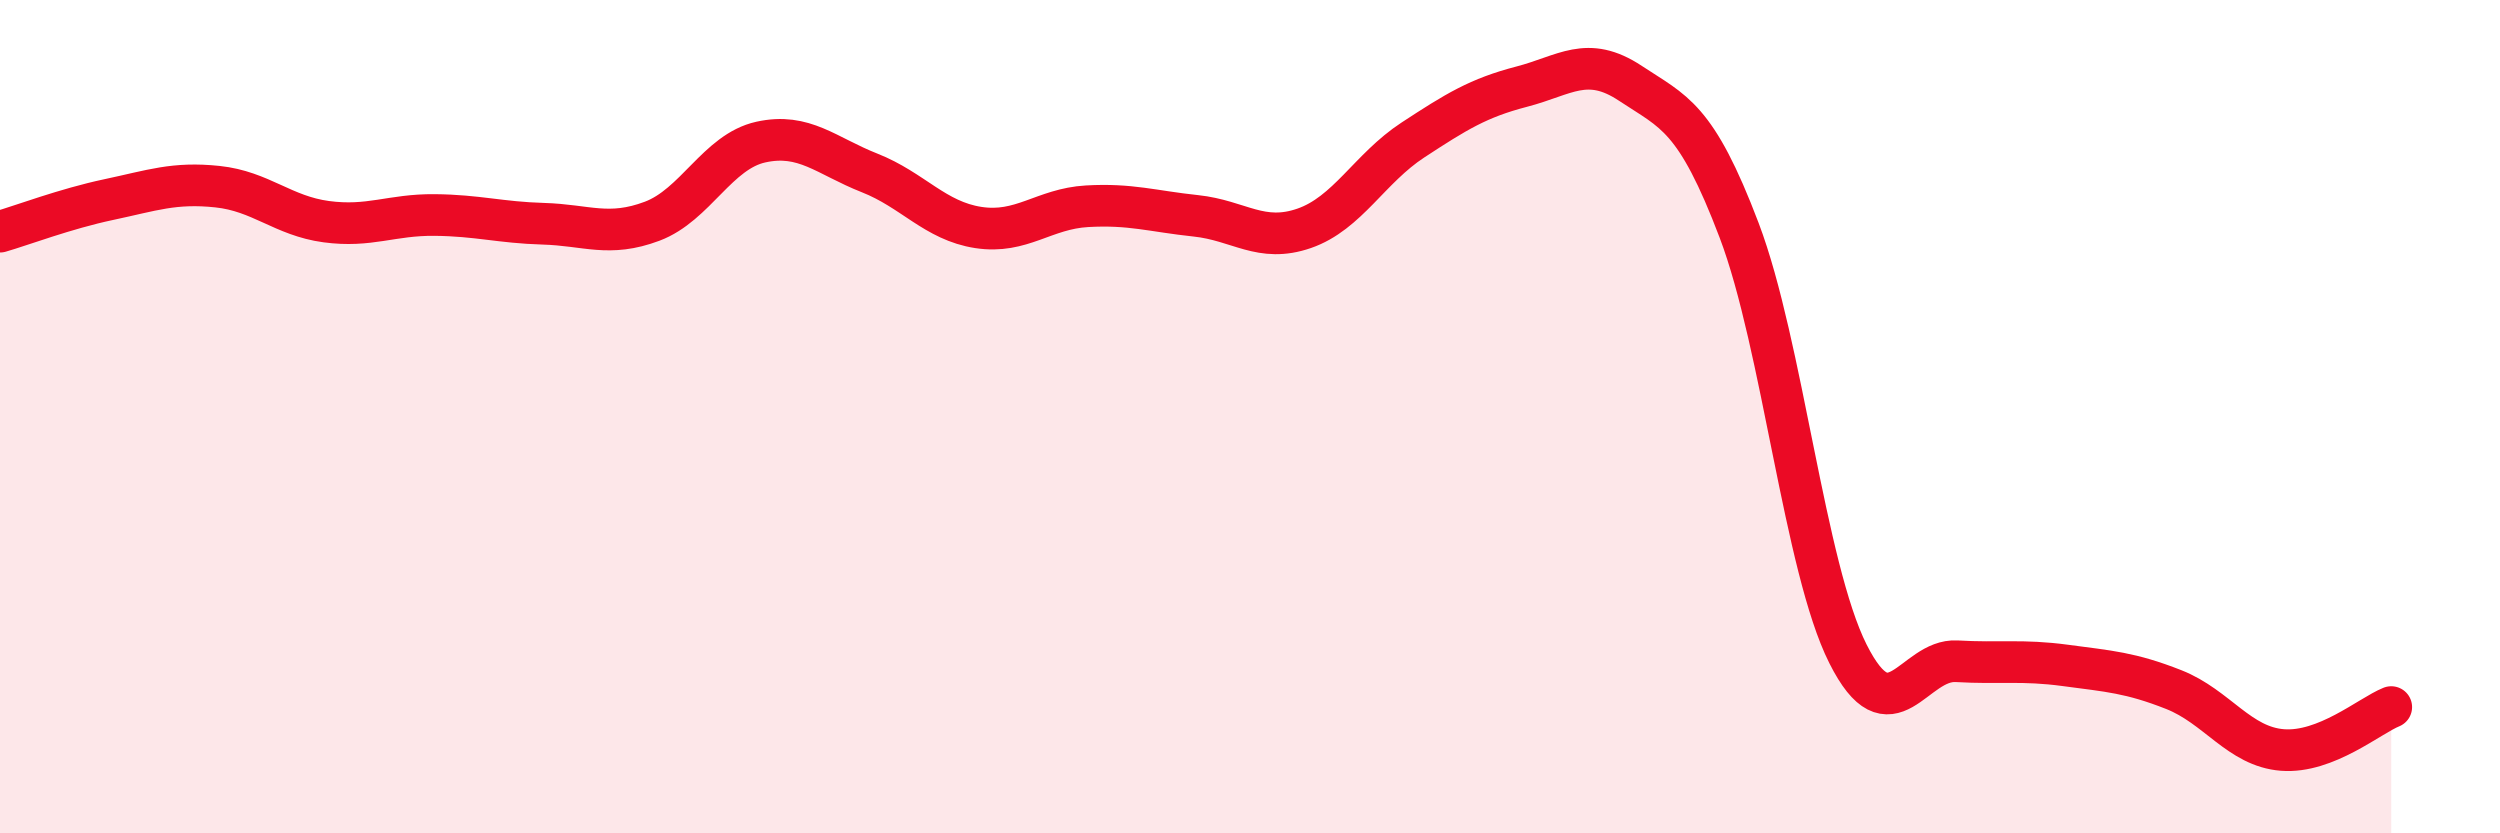
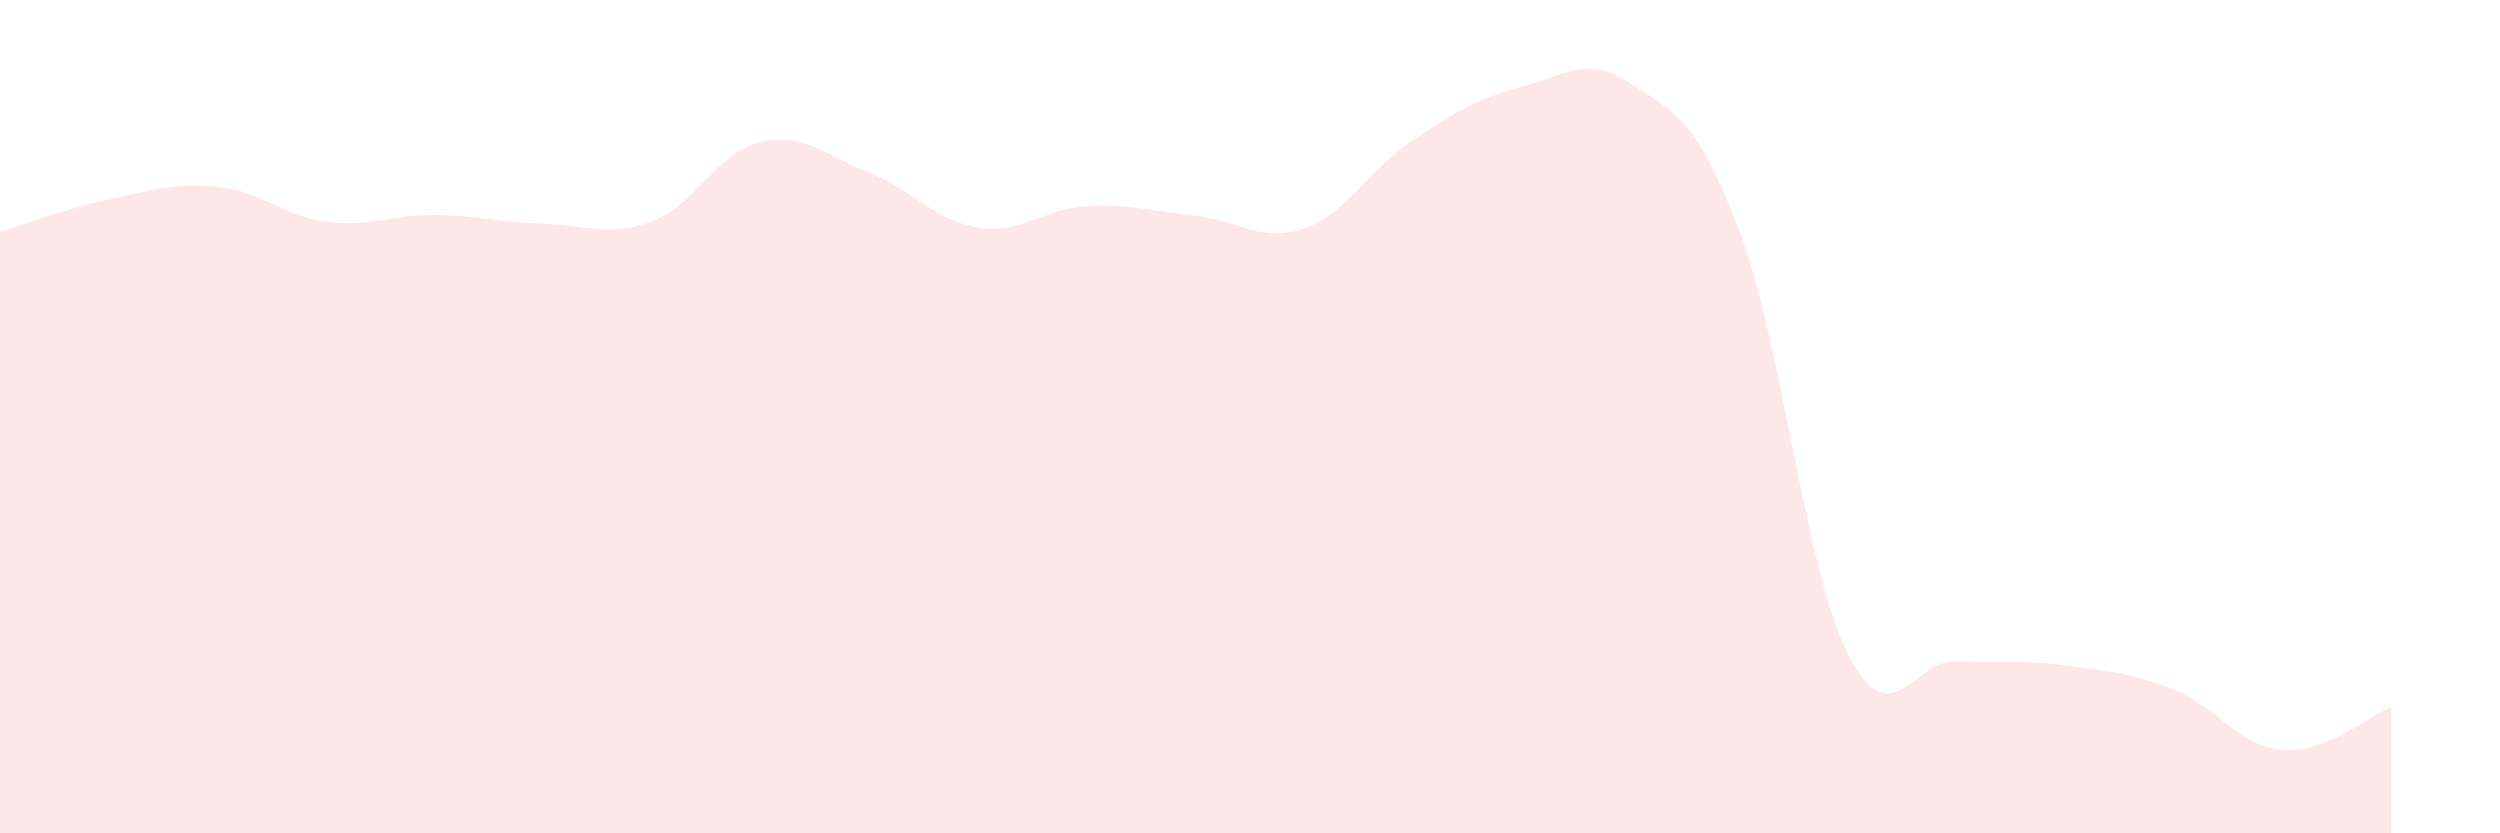
<svg xmlns="http://www.w3.org/2000/svg" width="60" height="20" viewBox="0 0 60 20">
  <path d="M 0,5.56 C 0.52,5.41 1.57,5.01 2.61,4.79 C 3.65,4.57 4.18,4.37 5.22,4.48 C 6.26,4.59 6.79,5.18 7.83,5.32 C 8.87,5.46 9.39,5.15 10.43,5.16 C 11.47,5.17 12,5.34 13.04,5.37 C 14.08,5.4 14.61,5.7 15.65,5.31 C 16.69,4.92 17.22,3.64 18.26,3.41 C 19.3,3.18 19.83,3.74 20.87,4.15 C 21.91,4.56 22.44,5.3 23.48,5.46 C 24.52,5.62 25.05,5.01 26.09,4.95 C 27.13,4.89 27.66,5.07 28.7,5.18 C 29.74,5.29 30.26,5.84 31.3,5.48 C 32.34,5.12 32.87,4.04 33.91,3.36 C 34.95,2.68 35.48,2.35 36.52,2.08 C 37.56,1.81 38.09,1.31 39.13,2 C 40.17,2.69 40.7,2.79 41.74,5.53 C 42.78,8.27 43.31,13.62 44.35,15.69 C 45.39,17.76 45.92,15.81 46.96,15.87 C 48,15.93 48.53,15.83 49.57,15.97 C 50.61,16.11 51.13,16.14 52.17,16.55 C 53.21,16.96 53.74,17.92 54.78,18 C 55.82,18.08 56.87,17.18 57.39,16.97L57.39 20L0 20Z" fill="#EB0A25" opacity="0.1" stroke-linecap="round" stroke-linejoin="round" />
-   <path d="M 0,5.56 C 0.52,5.41 1.57,5.01 2.61,4.79 C 3.65,4.57 4.18,4.37 5.22,4.48 C 6.26,4.59 6.79,5.18 7.83,5.32 C 8.87,5.46 9.39,5.15 10.43,5.16 C 11.47,5.17 12,5.34 13.04,5.37 C 14.08,5.4 14.61,5.7 15.65,5.31 C 16.69,4.92 17.22,3.64 18.26,3.41 C 19.3,3.18 19.83,3.74 20.87,4.15 C 21.91,4.56 22.44,5.3 23.48,5.46 C 24.52,5.62 25.05,5.01 26.09,4.95 C 27.13,4.89 27.66,5.07 28.7,5.18 C 29.74,5.29 30.26,5.84 31.3,5.48 C 32.34,5.12 32.87,4.04 33.91,3.36 C 34.95,2.68 35.48,2.35 36.52,2.08 C 37.56,1.81 38.09,1.31 39.13,2 C 40.17,2.69 40.7,2.79 41.74,5.53 C 42.78,8.27 43.31,13.62 44.35,15.69 C 45.39,17.76 45.92,15.81 46.96,15.87 C 48,15.93 48.53,15.83 49.57,15.97 C 50.61,16.11 51.13,16.14 52.17,16.55 C 53.21,16.96 53.74,17.92 54.78,18 C 55.82,18.08 56.87,17.18 57.39,16.97" stroke="#EB0A25" stroke-width="1" fill="none" stroke-linecap="round" stroke-linejoin="round" />
</svg>